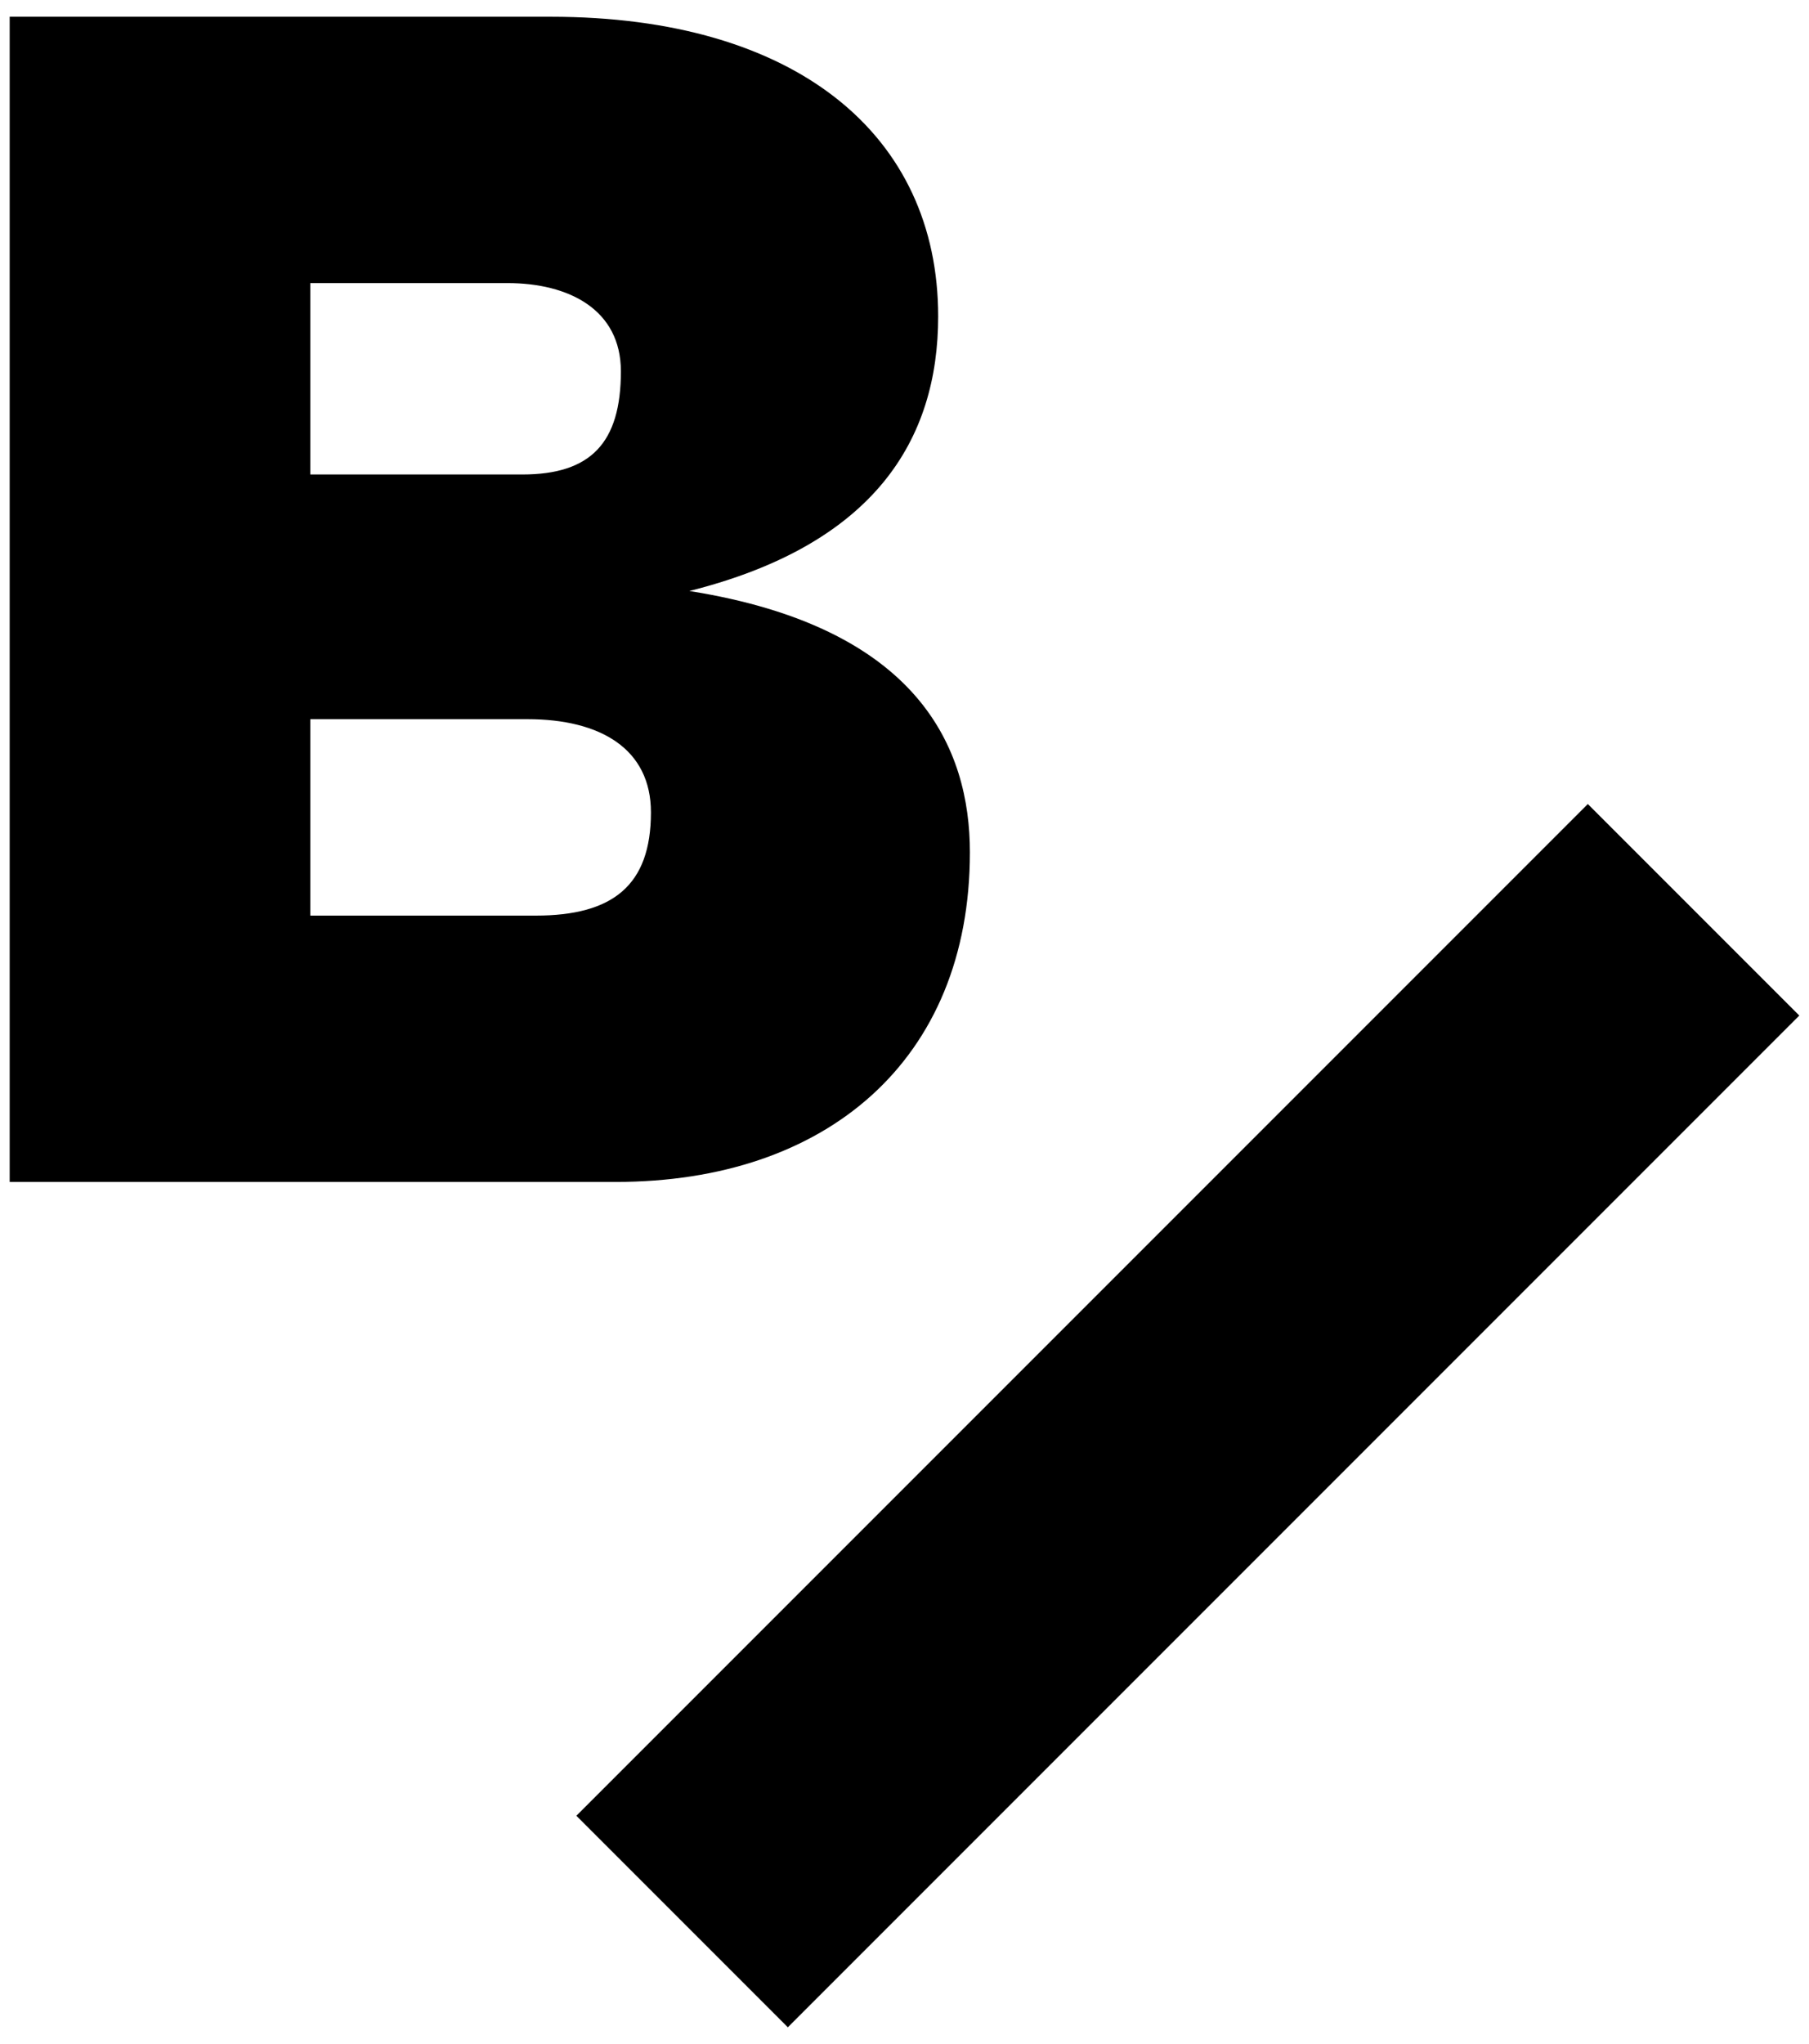
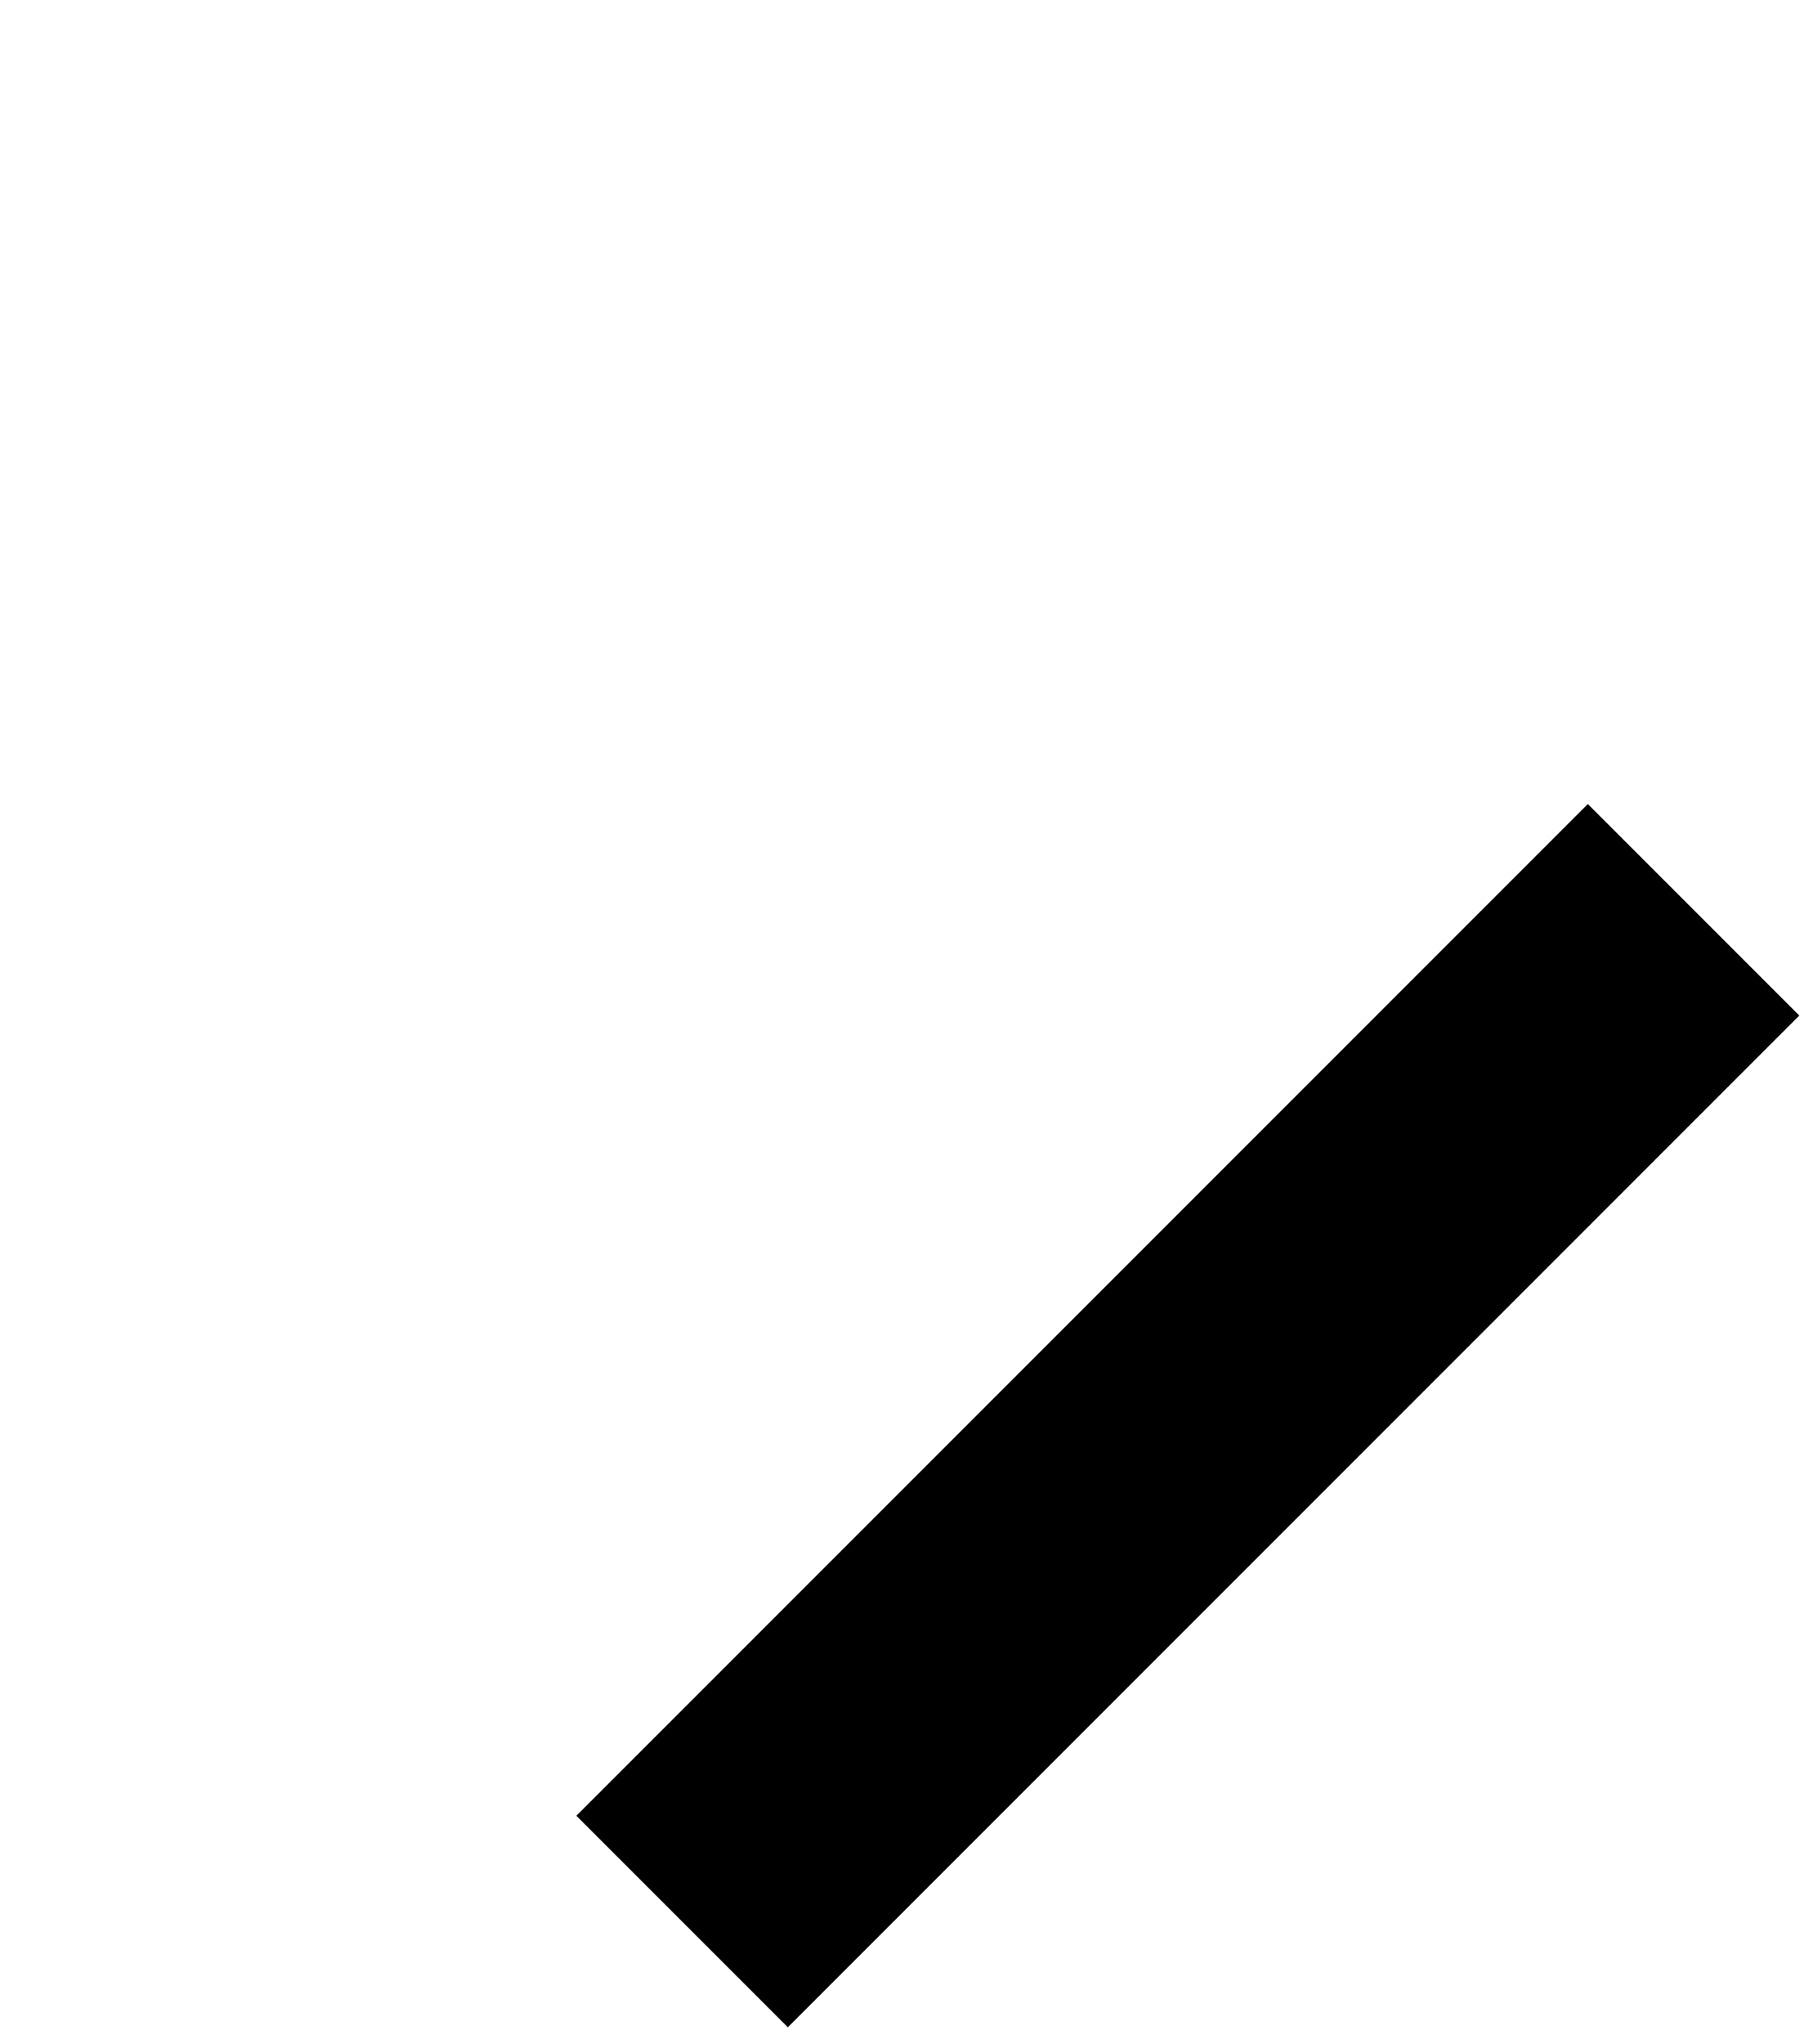
<svg xmlns="http://www.w3.org/2000/svg" width="54" height="61" viewBox="0 0 54 61" fill="none">
  <g id="Group 40512">
    <g id="Group 40522">
-       <path id="B" d="M20.578 17.637C27.457 18.73 28.952 22.357 28.952 25.436C28.952 31.646 24.665 35.272 18.384 35.272H0.289V0.5H16.44C23.768 0.5 28.005 4.027 28.005 9.441C28.005 13.117 26.111 16.247 20.578 17.637ZM9.262 8.448V14.16H15.593C17.637 14.16 18.534 13.216 18.534 11.081C18.534 9.243 16.989 8.448 15.144 8.448H9.262ZM15.992 27.324C18.285 27.324 19.431 26.43 19.431 24.244C19.431 22.357 17.936 21.462 15.742 21.462H9.262V27.324H15.992Z" fill="black" />
      <rect id="Rectangle 4725" x="17.205" y="54.187" width="42.699" height="8.928" transform="rotate(-45 17.205 54.187)" fill="black" />
    </g>
  </g>
</svg>